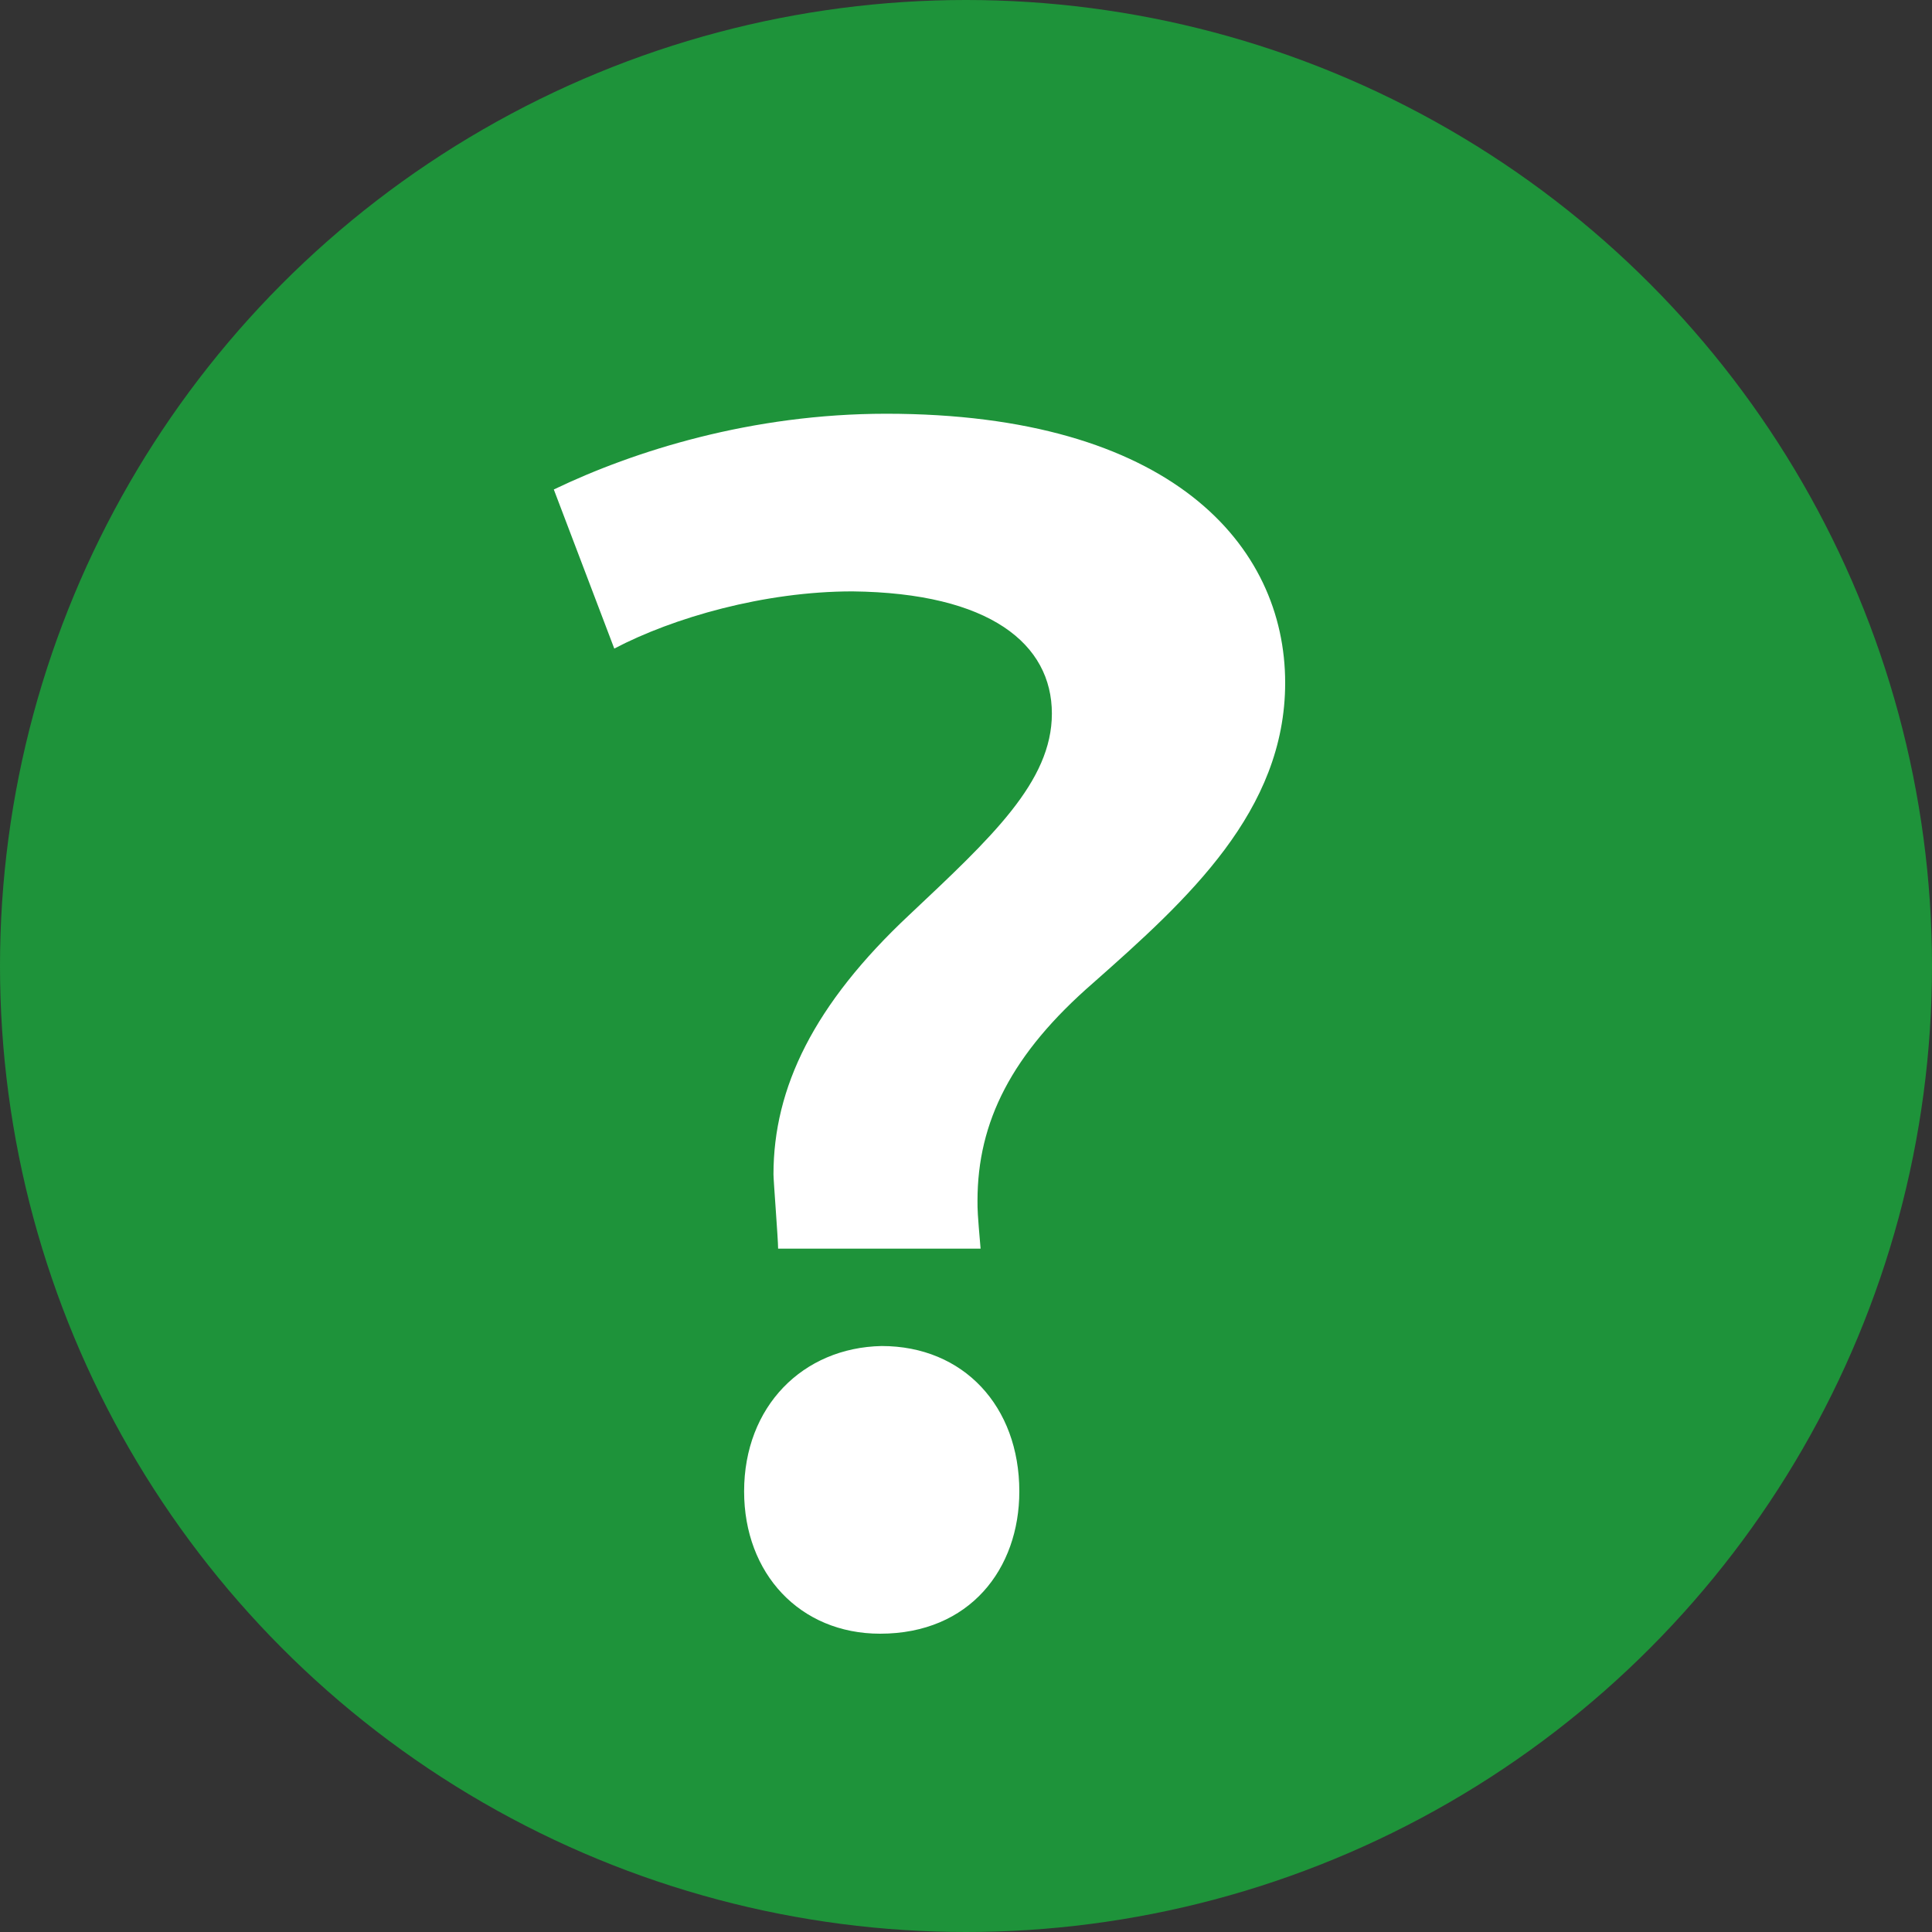
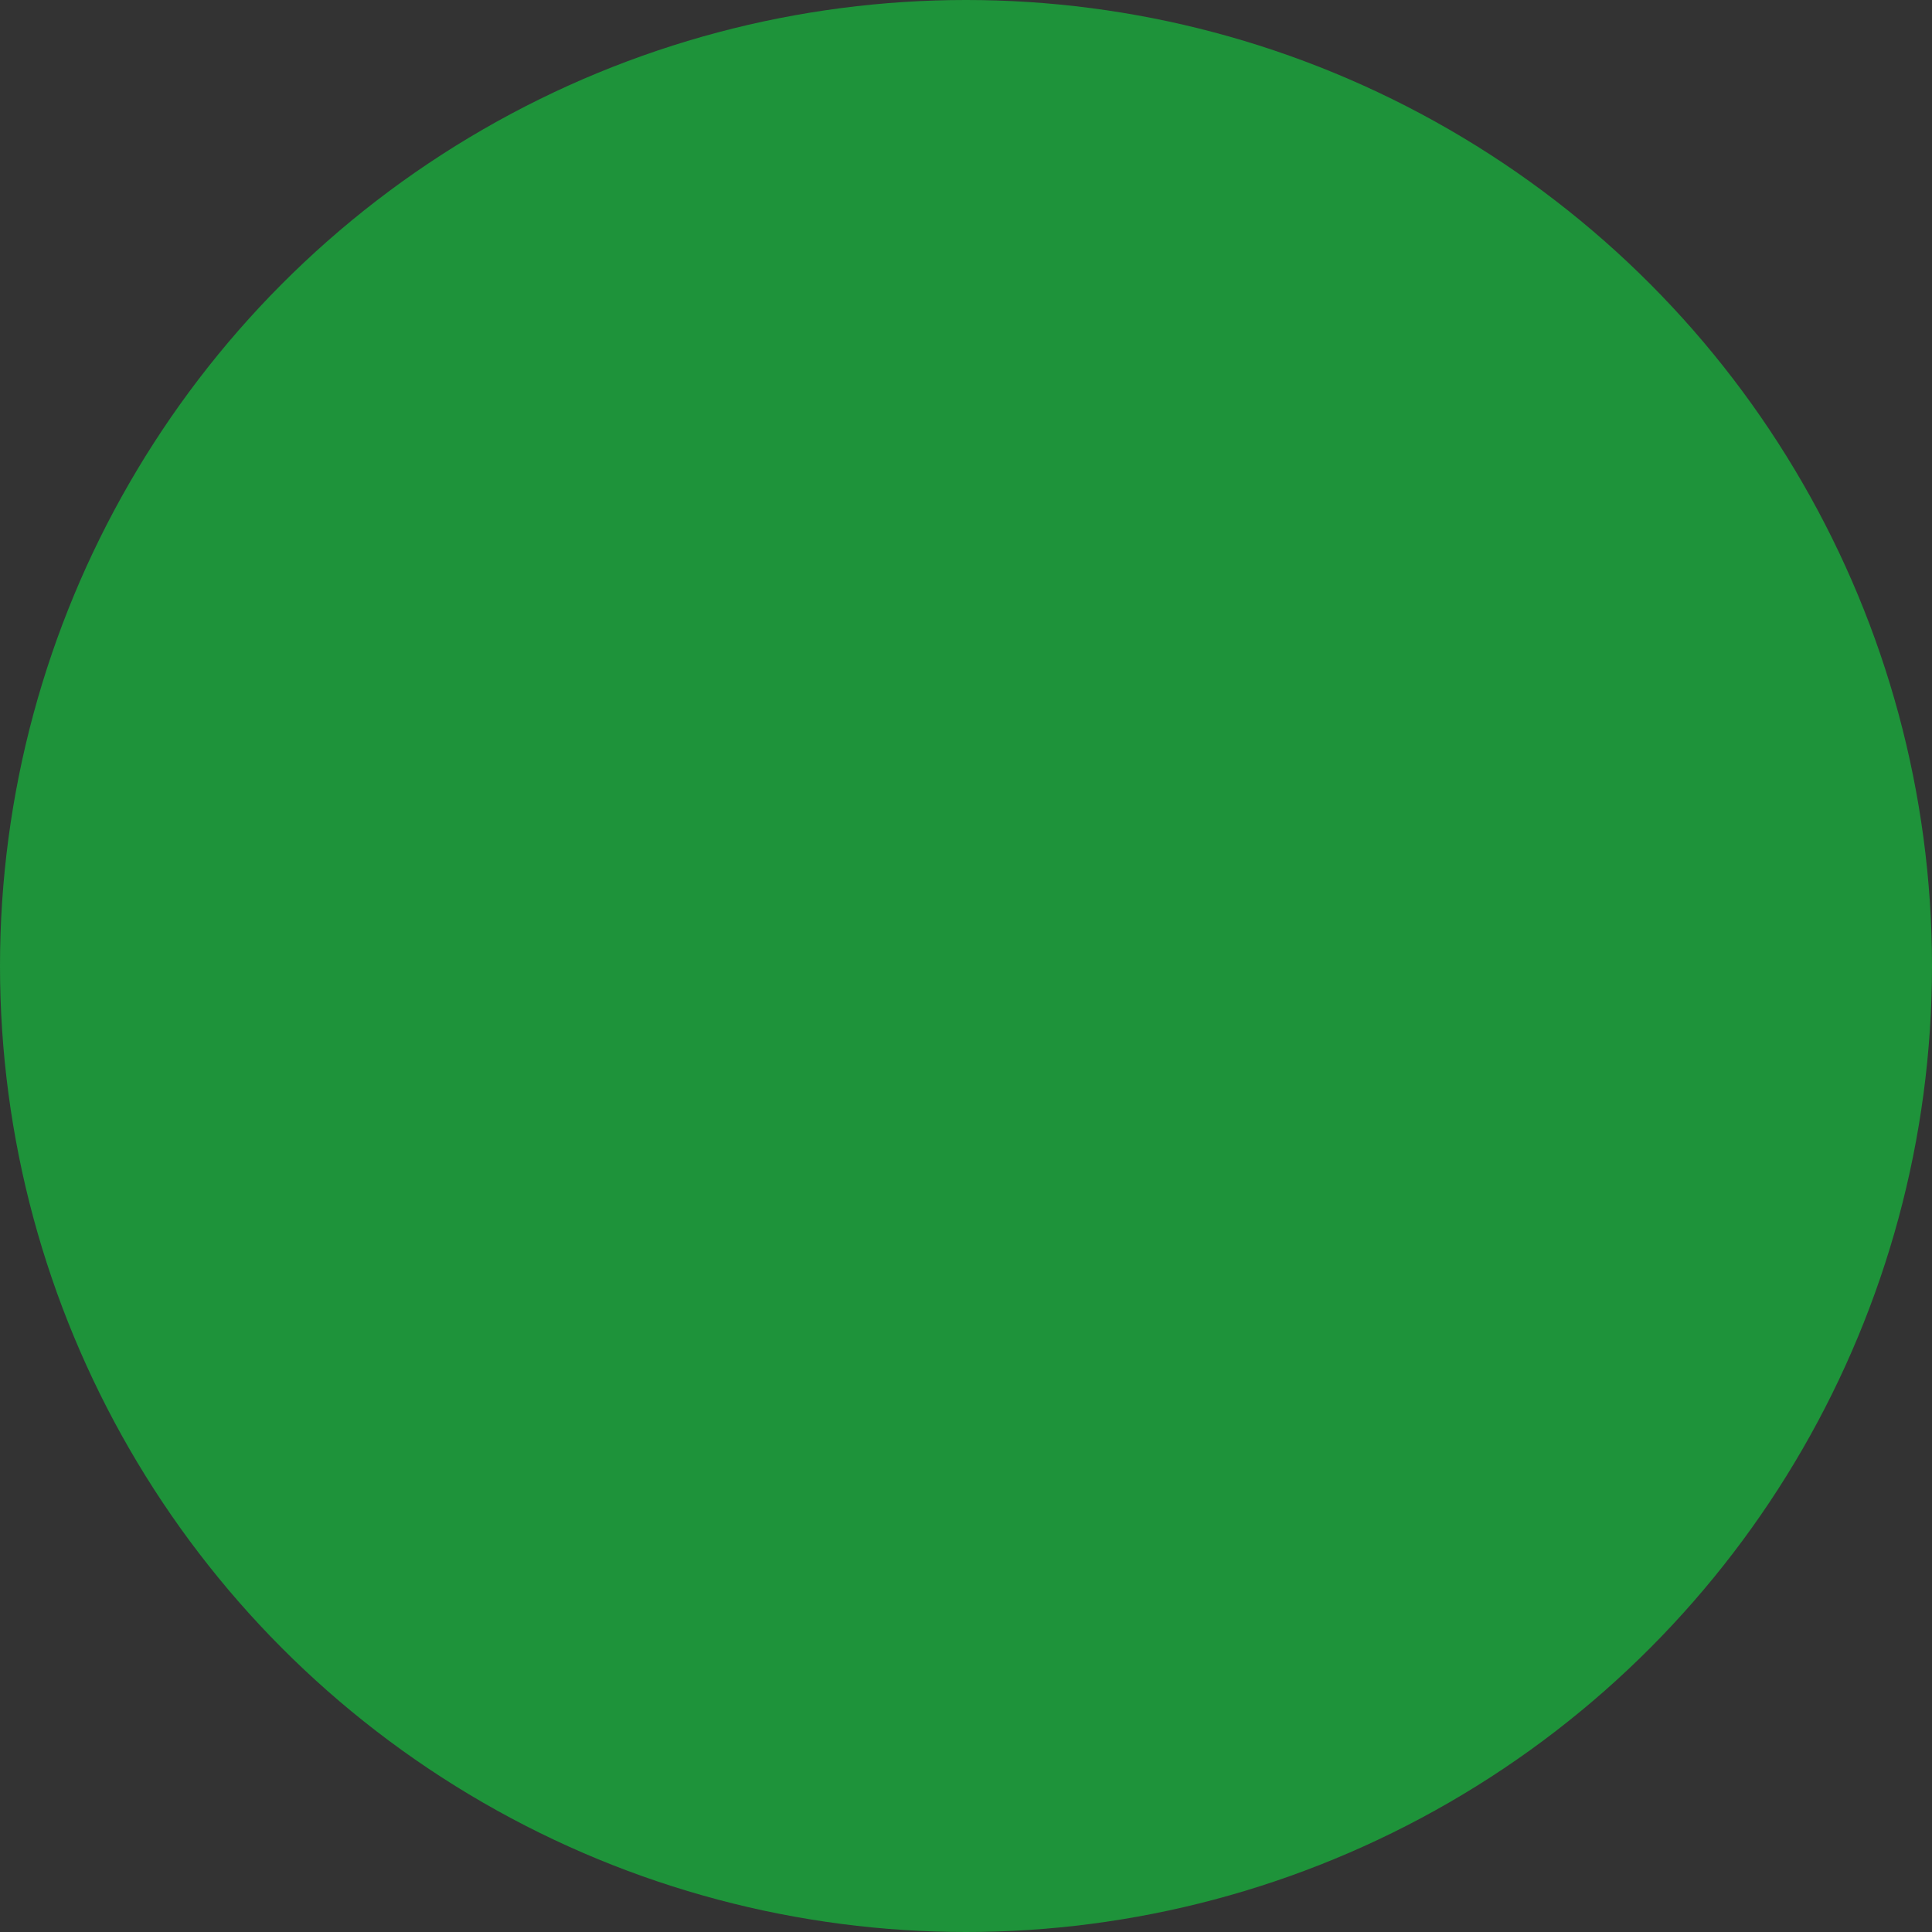
<svg xmlns="http://www.w3.org/2000/svg" version="1.1" id="レイヤー_1" x="0px" y="0px" width="20px" height="20px" viewBox="0 0 20 20" enable-background="new 0 0 20 20" xml:space="preserve">
  <rect x="0" y="0" width="20" height="20" fill="#333333" stroke="none" />
  <g>
    <circle fill="#1E933A" cx="10" cy="10" r="10" />
    <g>
-       <path fill="#FFFFFF" d="M8.055,12.926c0-0.096-0.048-0.705-0.048-0.769c0-0.896,0.417-1.761,1.409-2.689    c0.849-0.8,1.473-1.376,1.473-2.081c0-0.72-0.64-1.249-2.065-1.265c-0.912,0-1.856,0.272-2.465,0.592L5.733,5.067    c0.833-0.4,2.049-0.784,3.441-0.784c2.945,0,4.13,1.36,4.13,2.785c0,1.328-1.008,2.241-1.985,3.105    c-0.848,0.736-1.2,1.44-1.2,2.257c0,0.096,0,0.128,0.032,0.496H8.055z M7.703,15.439c0-0.88,0.608-1.489,1.424-1.505    c0.848,0,1.425,0.625,1.425,1.505c0,0.8-0.512,1.473-1.441,1.473C8.279,16.912,7.703,16.288,7.703,15.439z" />
-     </g>
+       </g>
  </g>
</svg>